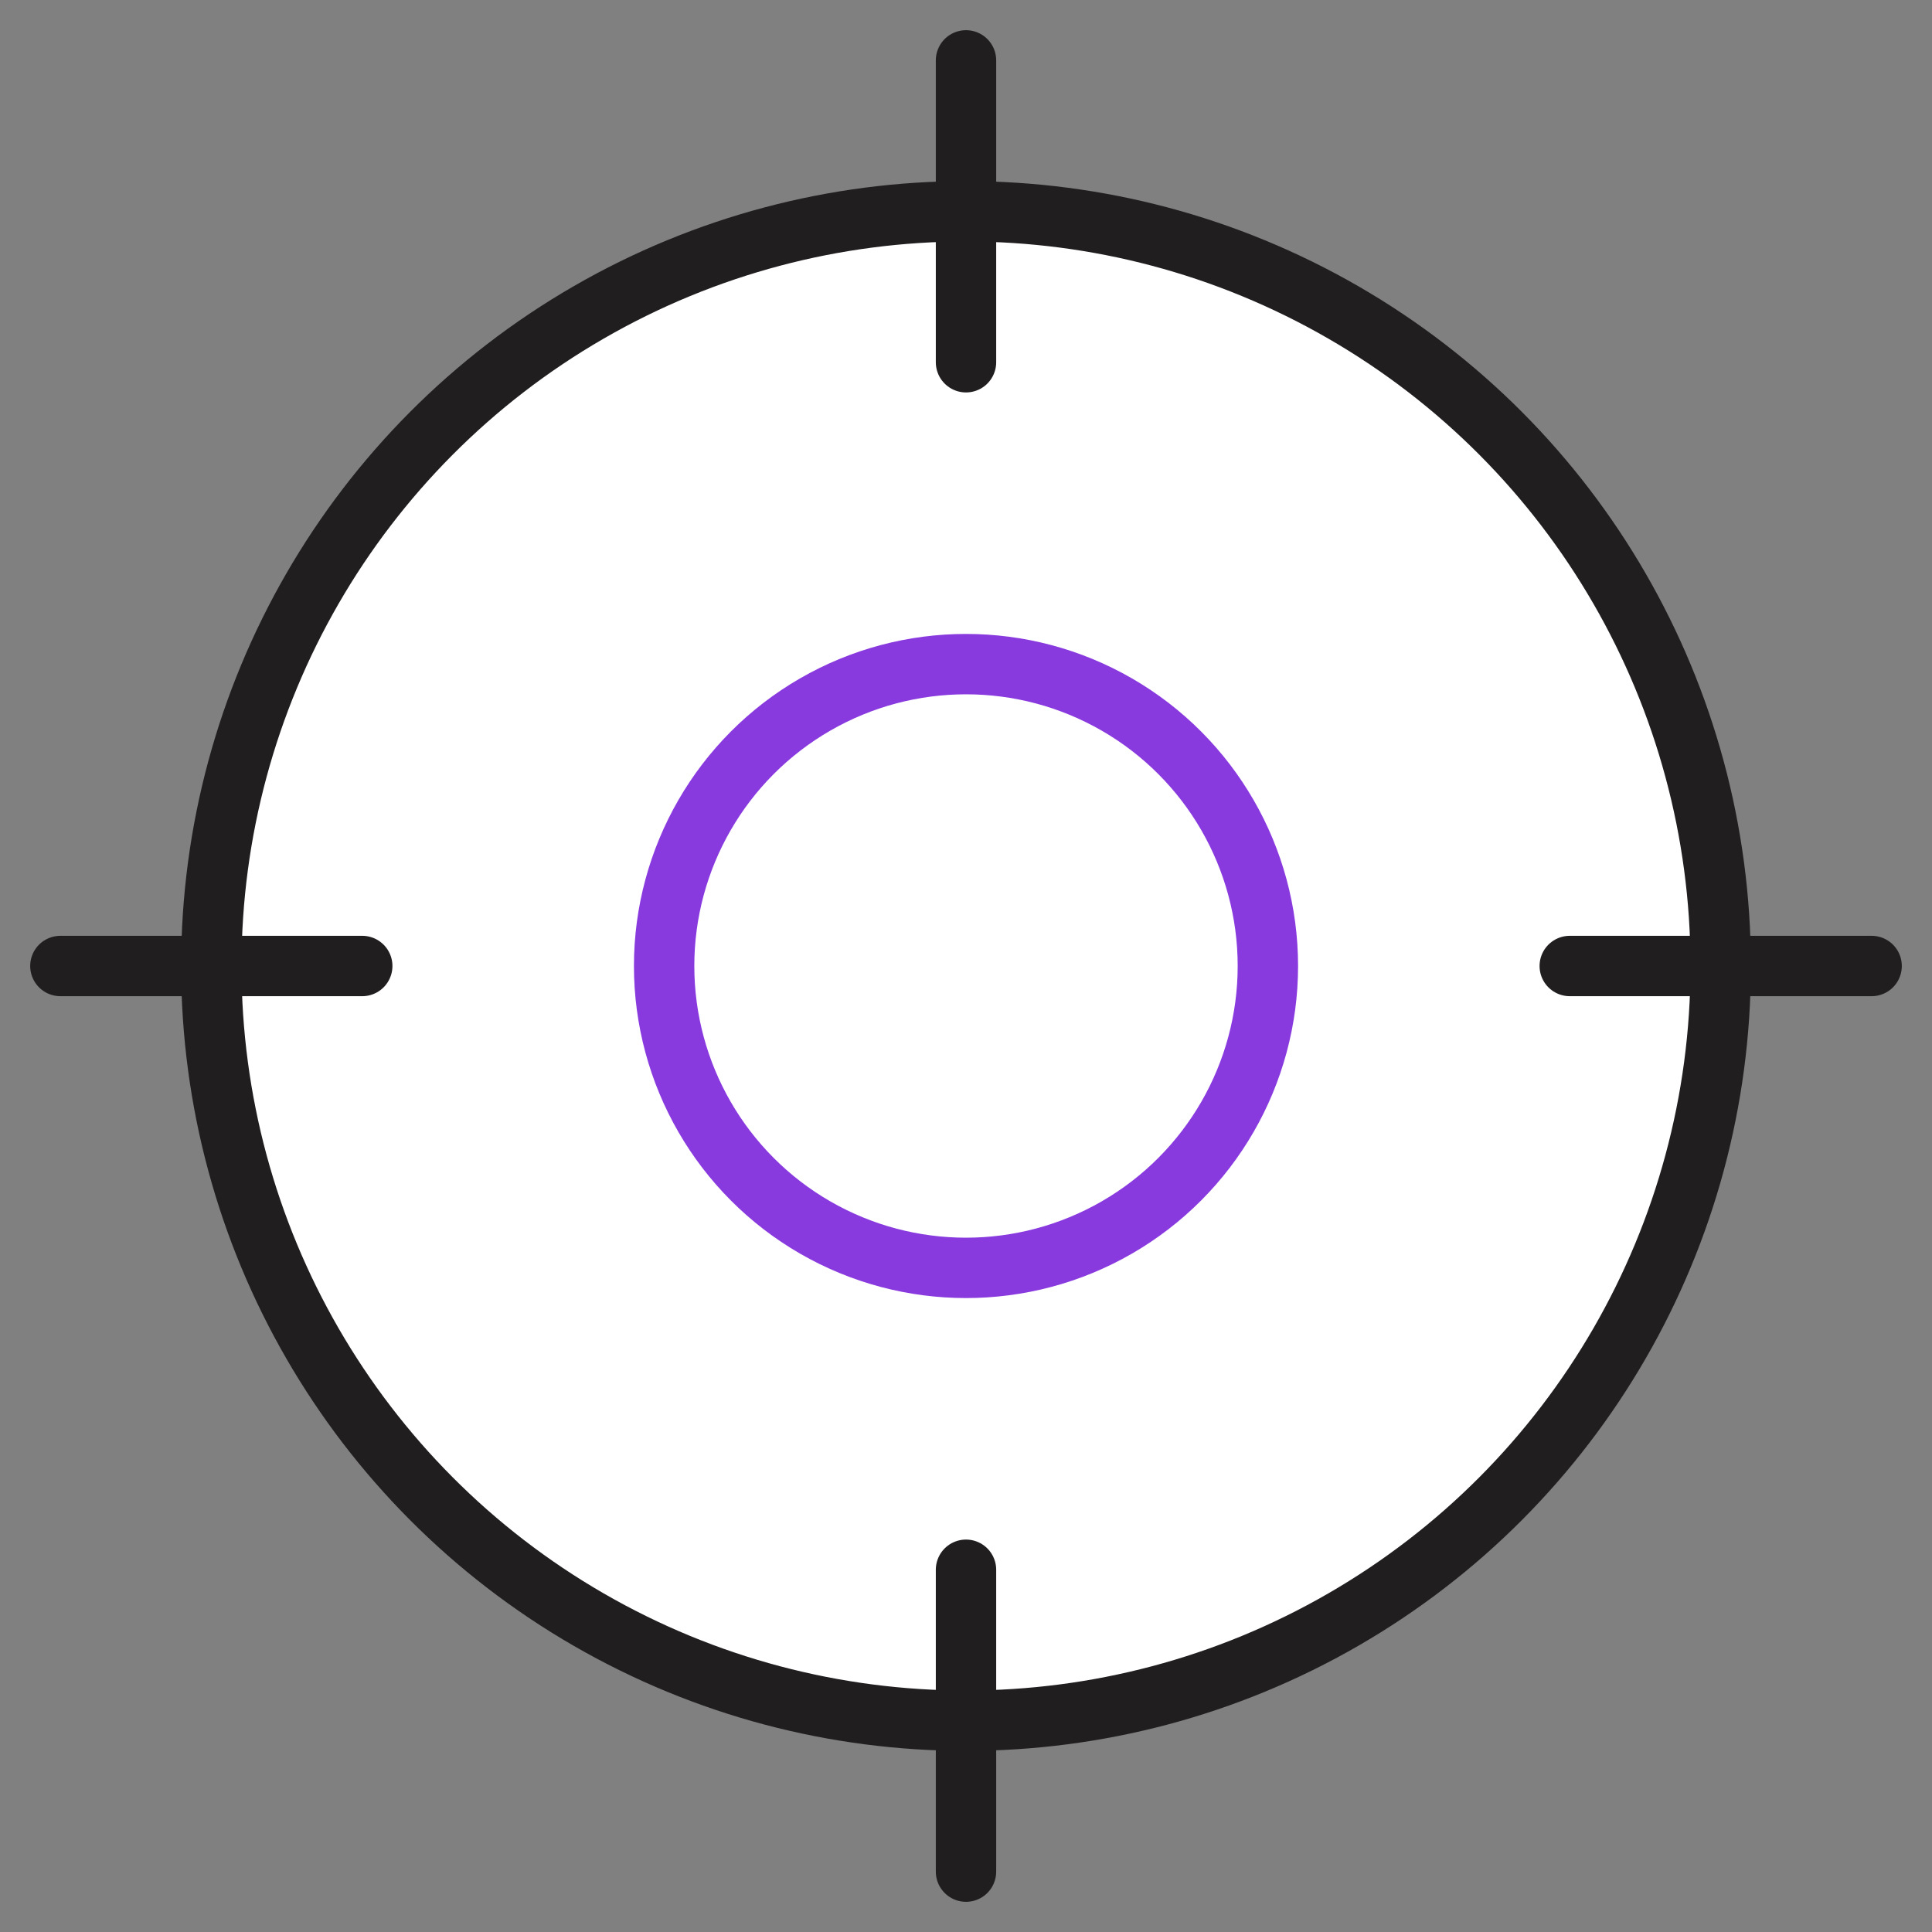
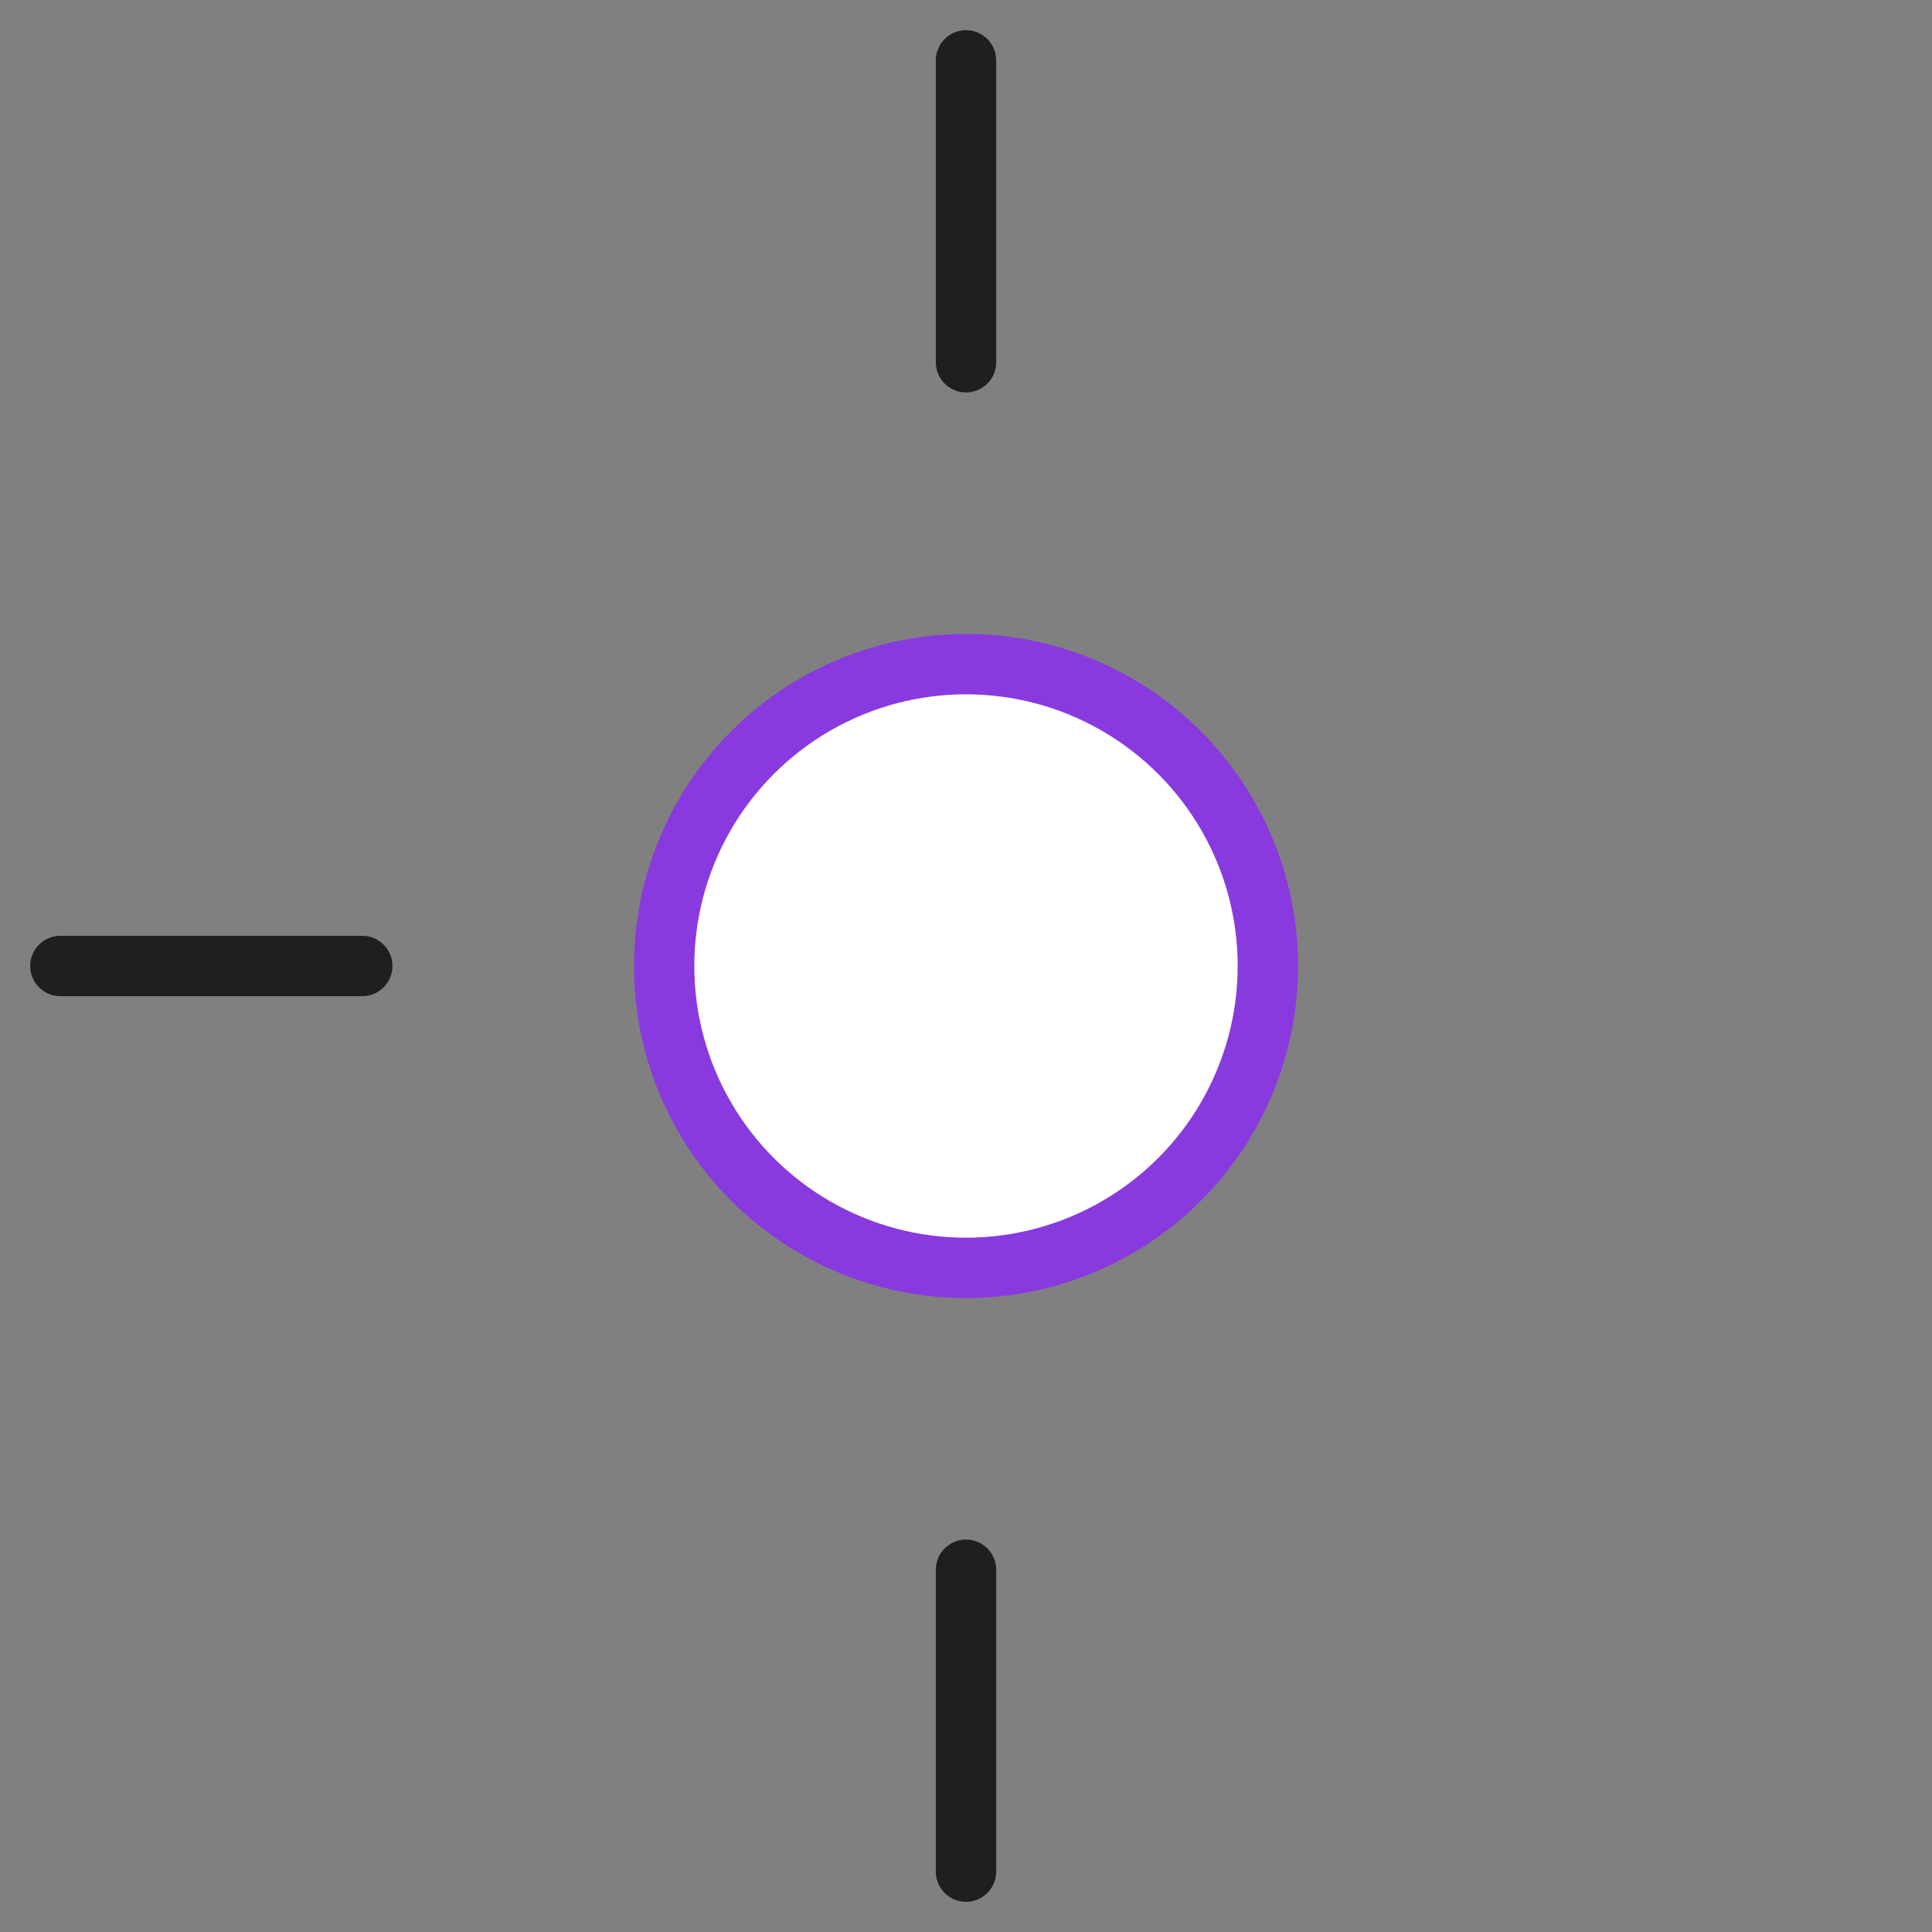
<svg xmlns="http://www.w3.org/2000/svg" id="Layer_1" viewBox="0 0 320 320">
  <rect x="0" y="0" width="320" height="320" fill="#808080" stroke="none" />
  <defs>
    <style>.cls-1{stroke:#211e1f;}.cls-1,.cls-2{fill:#fff;stroke-linecap:round;stroke-linejoin:round;stroke-width:10px;}.cls-2{stroke:#893adf;}</style>
  </defs>
-   <circle class="cls-1" cx="160" cy="160" r="125" />
  <line class="cls-1" x1="160" y1="10" x2="160" y2="60" />
  <line class="cls-1" x1="160" y1="260" x2="160" y2="310" />
-   <line class="cls-1" x1="260" y1="160" x2="310" y2="160" />
  <line class="cls-1" x1="10" y1="160" x2="60" y2="160" />
  <circle class="cls-2" cx="160" cy="160" r="50" />
</svg>